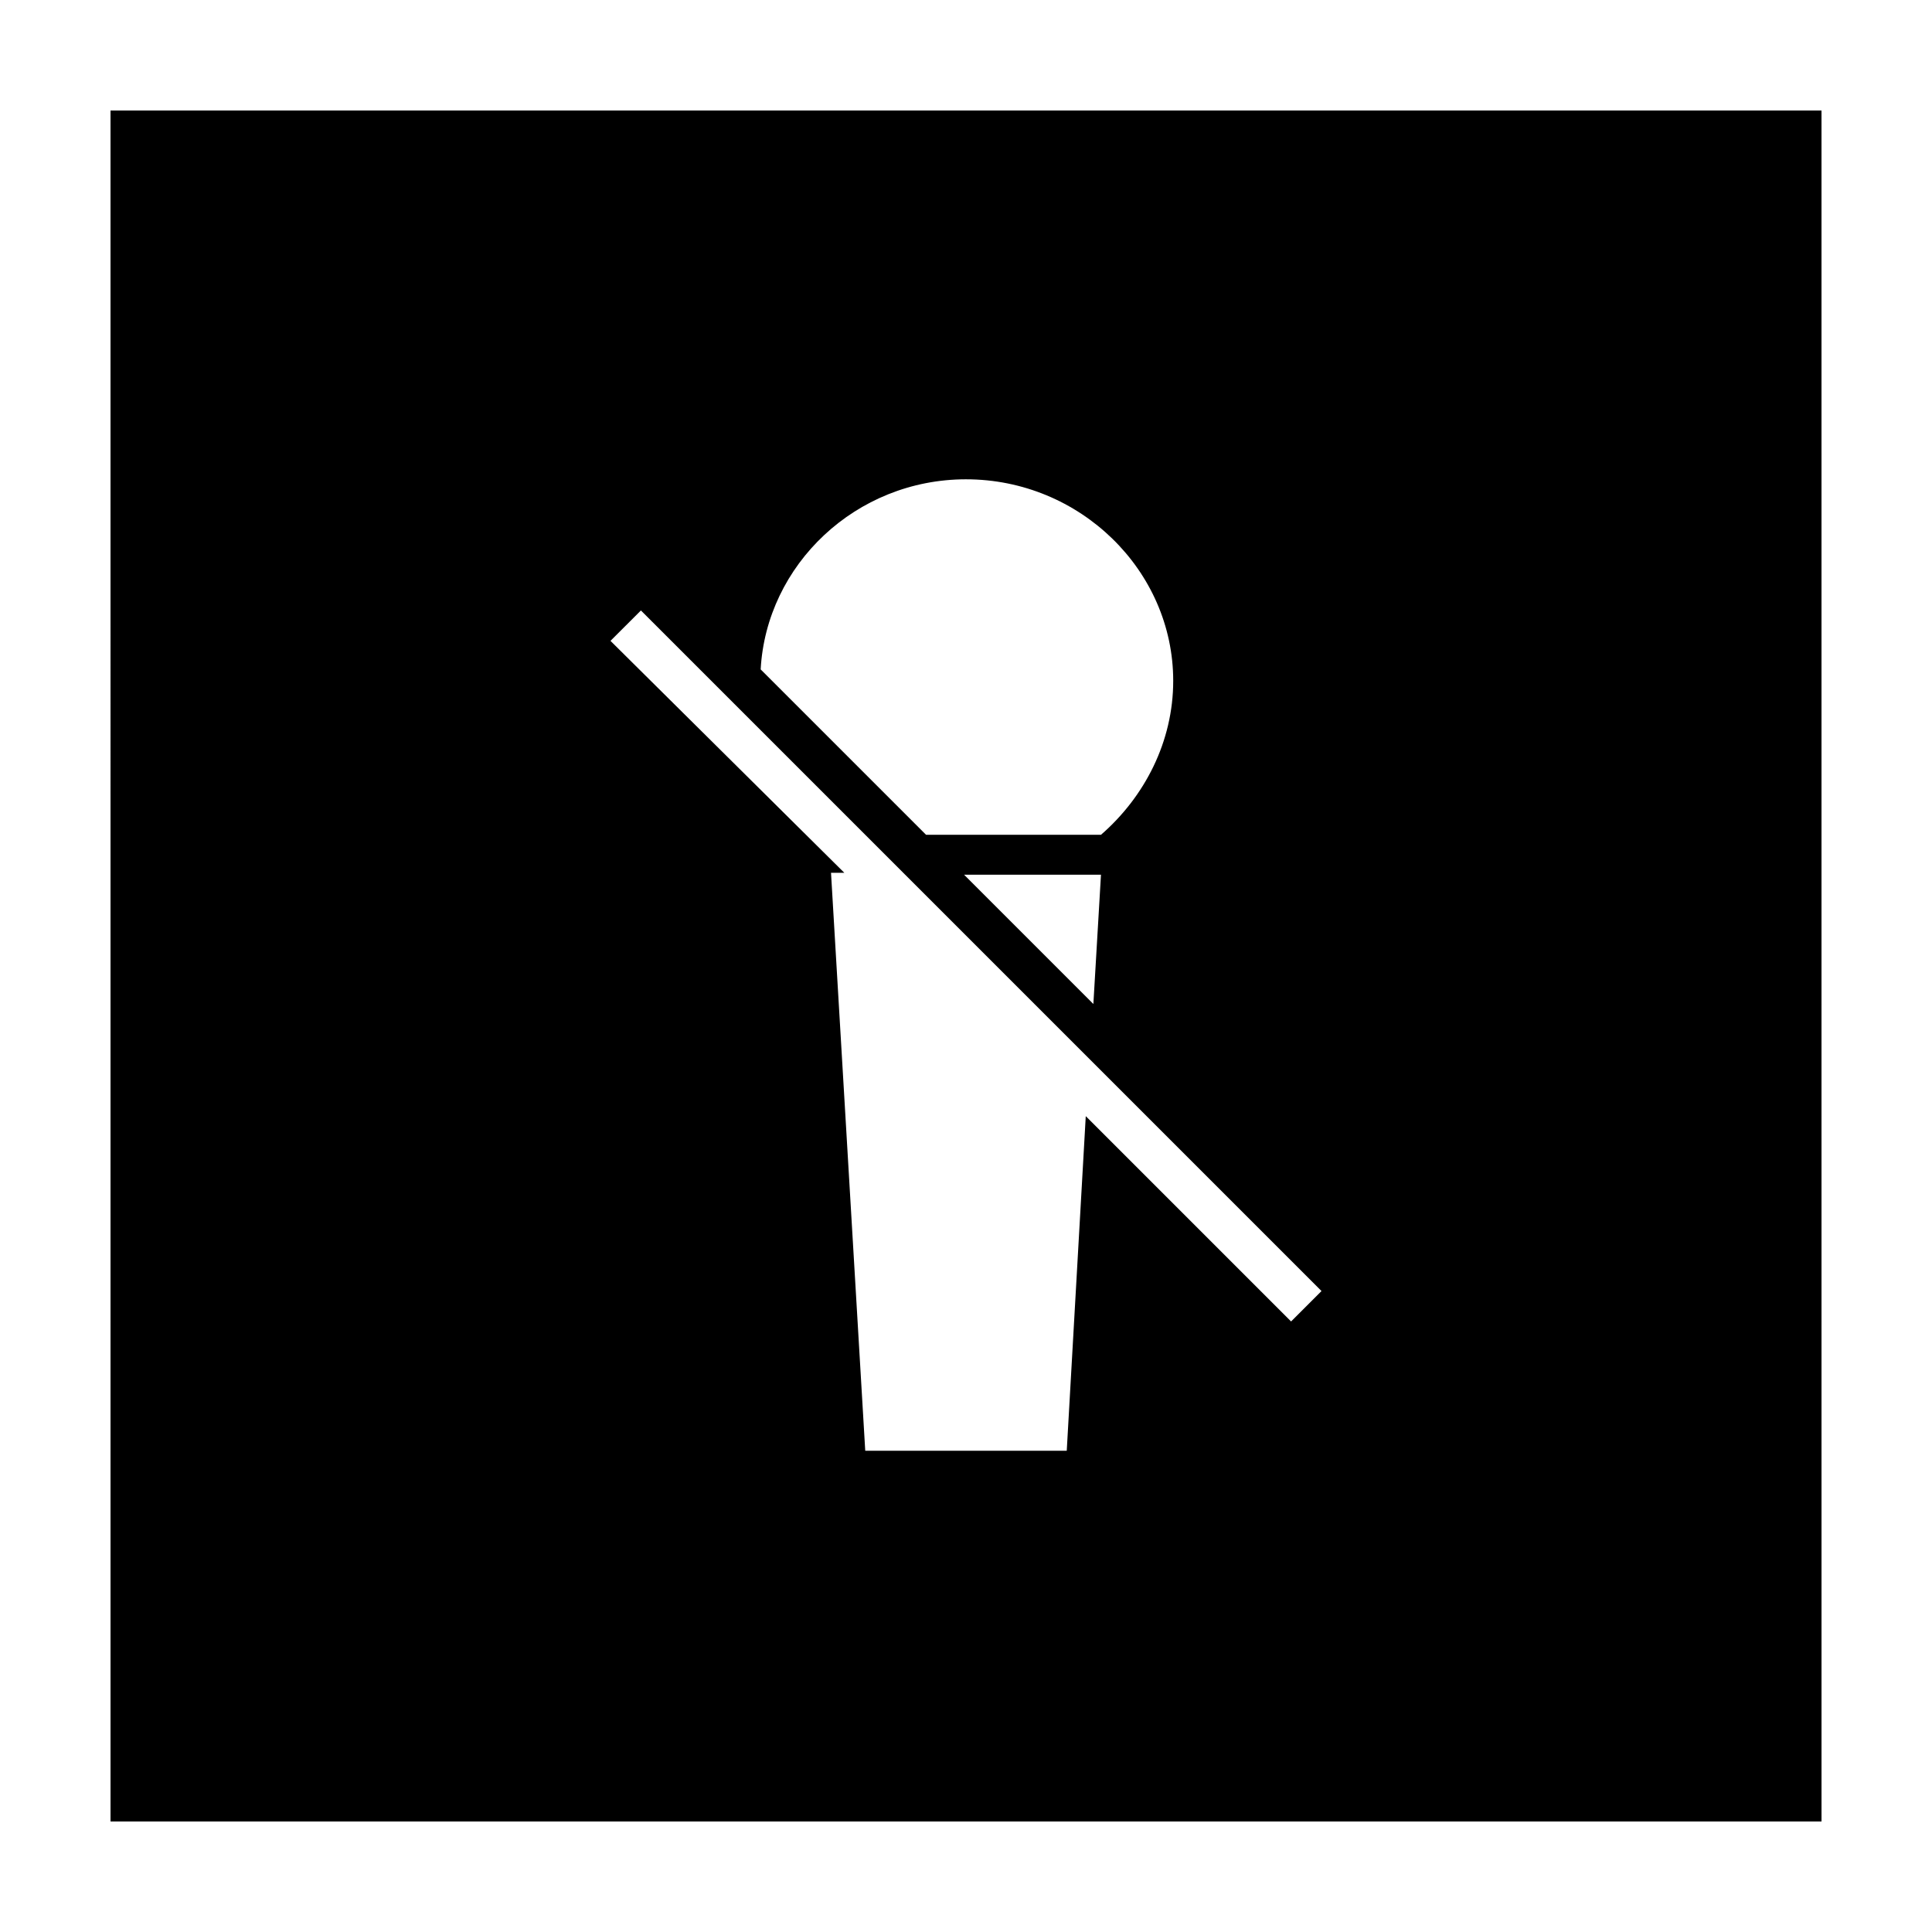
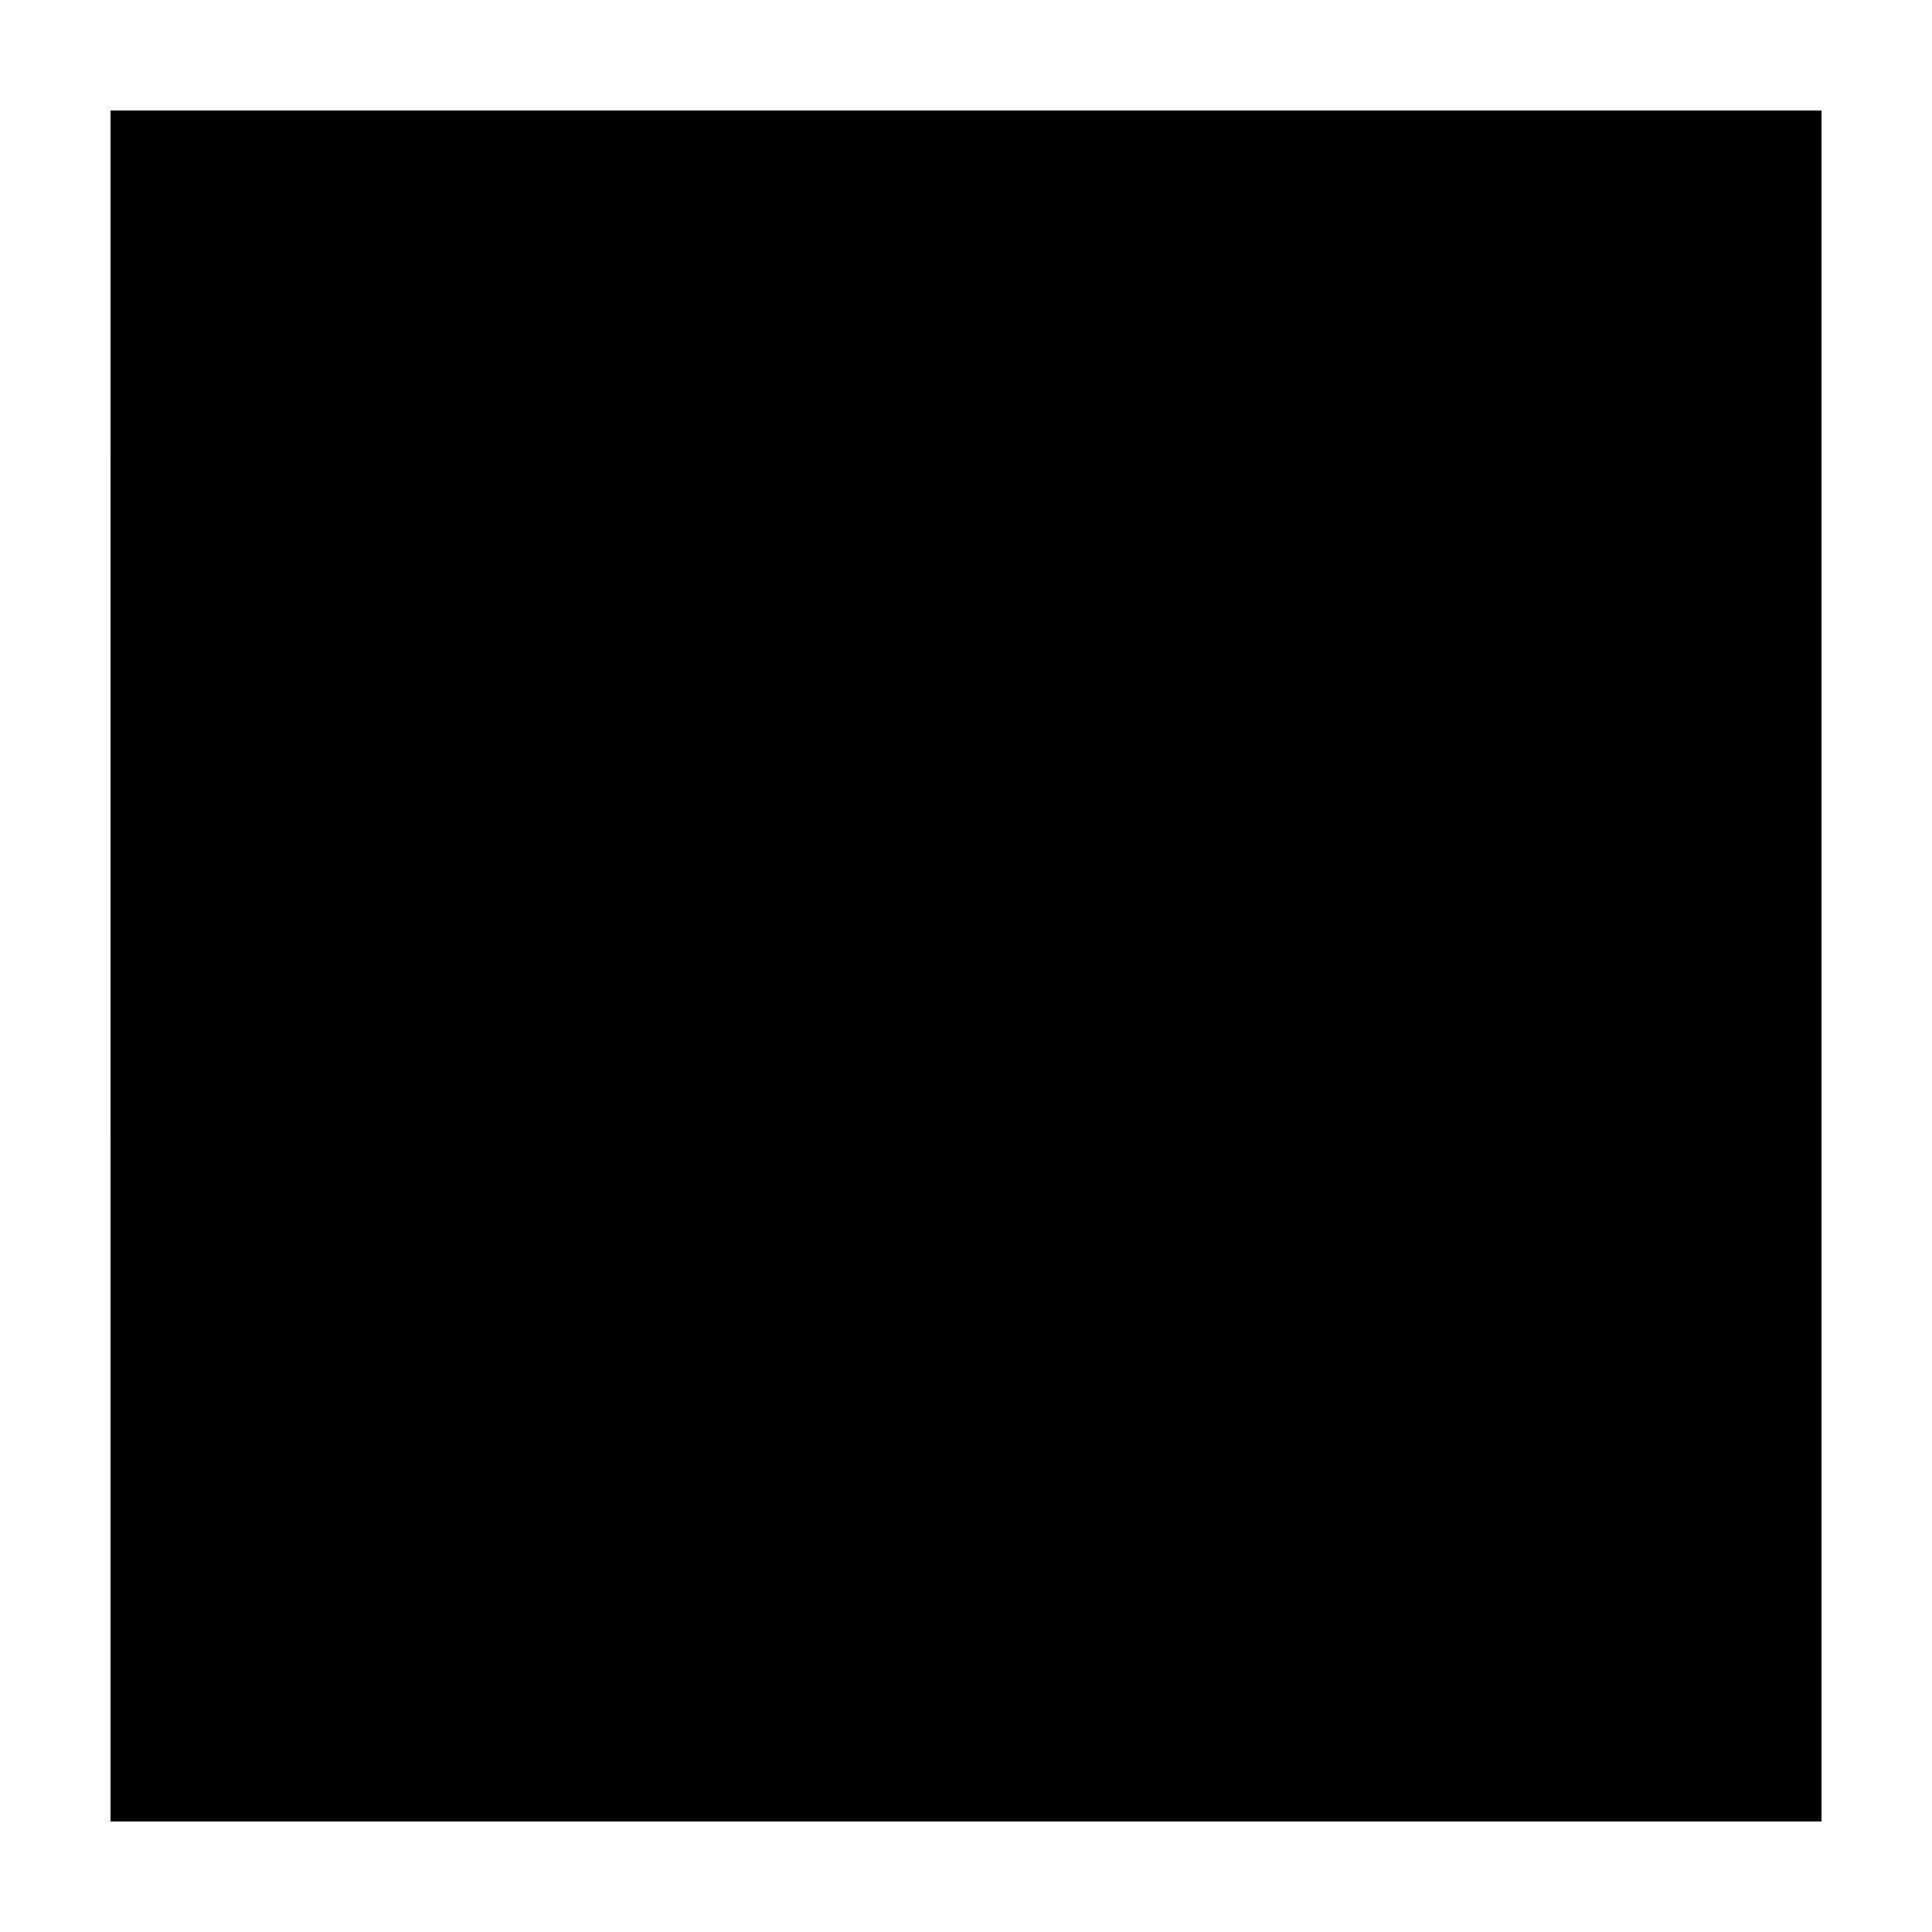
<svg xmlns="http://www.w3.org/2000/svg" fill="#000000" width="800px" height="800px" version="1.1" viewBox="144 144 512 512">
-   <path d="m173.29 626.71h453.43l-0.004-453.43h-453.43zm226.71-355.69c30.23 0 54.914 24.184 54.914 53.402 0 16.121-7.559 30.73-19.145 40.809h-46.352l-43.832-43.832c1.512-27.707 25.191-50.379 54.414-50.379zm35.77 104.79-2.016 34.258-34.258-34.258zm-121.92-70.031 180.36 180.36-8.062 8.062-54.41-54.41-5.039 88.672-53.402-0.004-9.07-153.16h3.527l-61.969-61.465z" />
+   <path d="m173.29 626.71h453.43l-0.004-453.43h-453.43m226.71-355.69c30.23 0 54.914 24.184 54.914 53.402 0 16.121-7.559 30.73-19.145 40.809h-46.352l-43.832-43.832c1.512-27.707 25.191-50.379 54.414-50.379zm35.77 104.79-2.016 34.258-34.258-34.258zm-121.92-70.031 180.36 180.36-8.062 8.062-54.41-54.41-5.039 88.672-53.402-0.004-9.07-153.16h3.527l-61.969-61.465z" />
</svg>